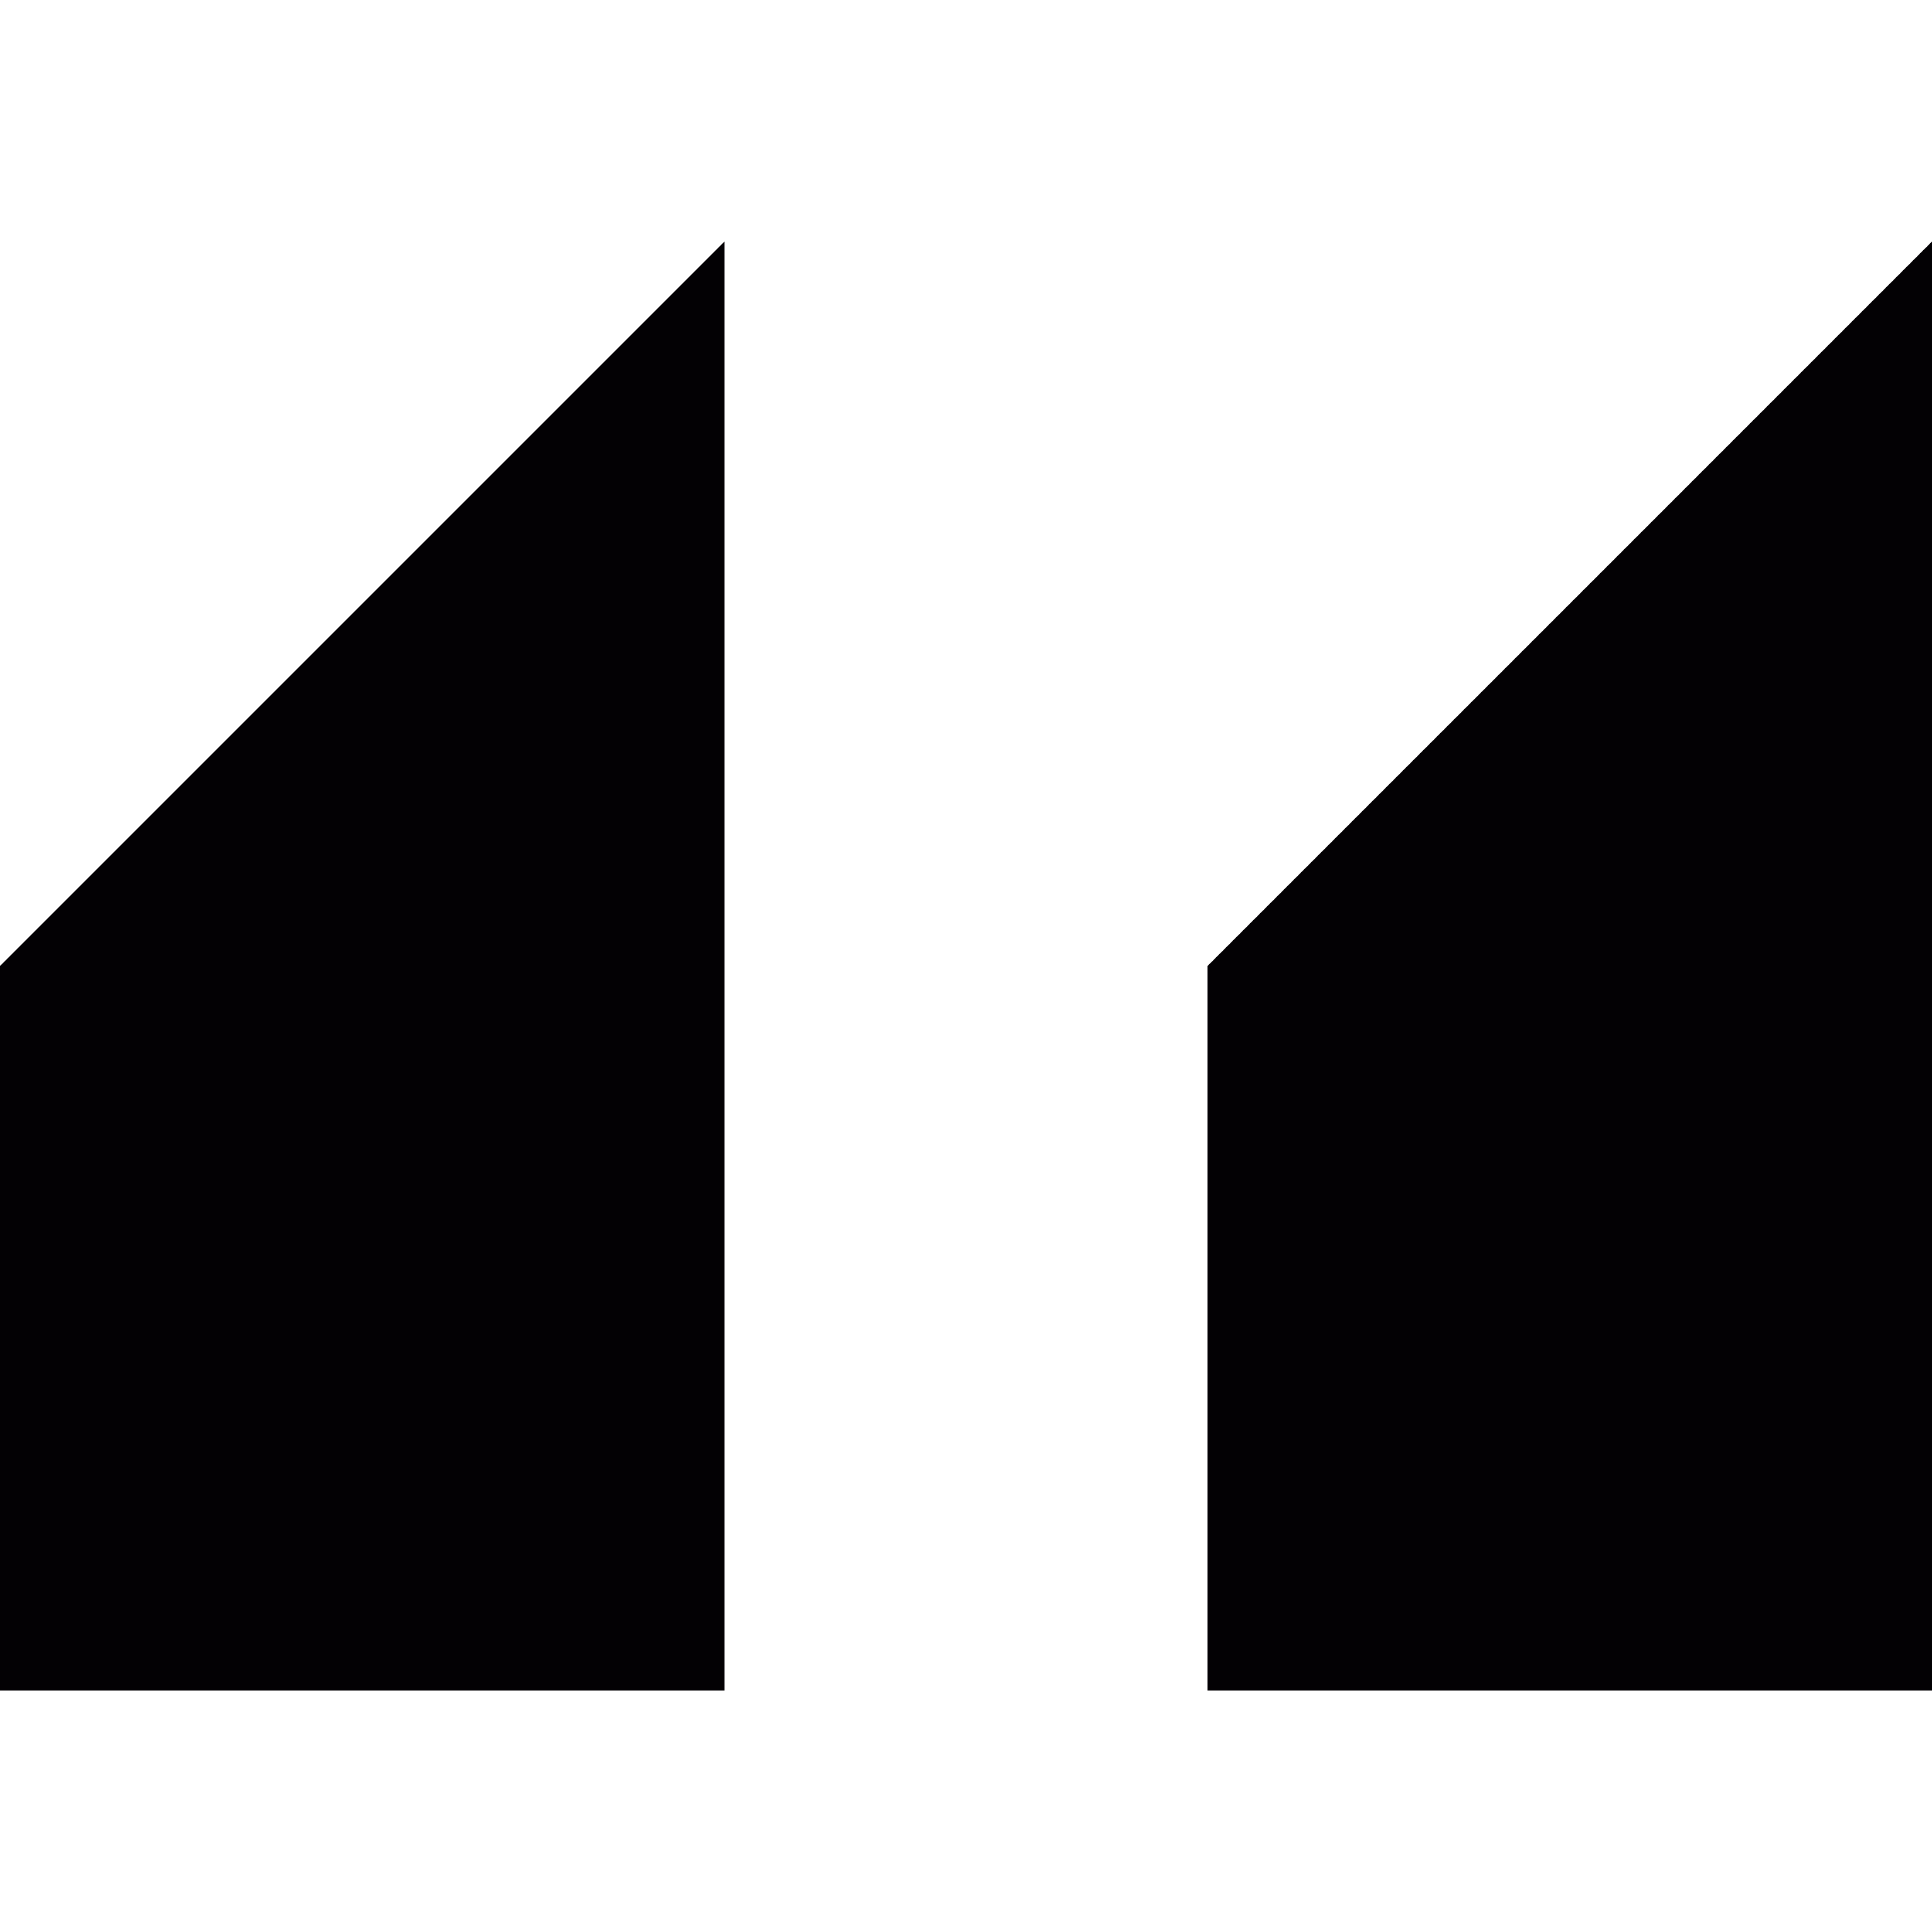
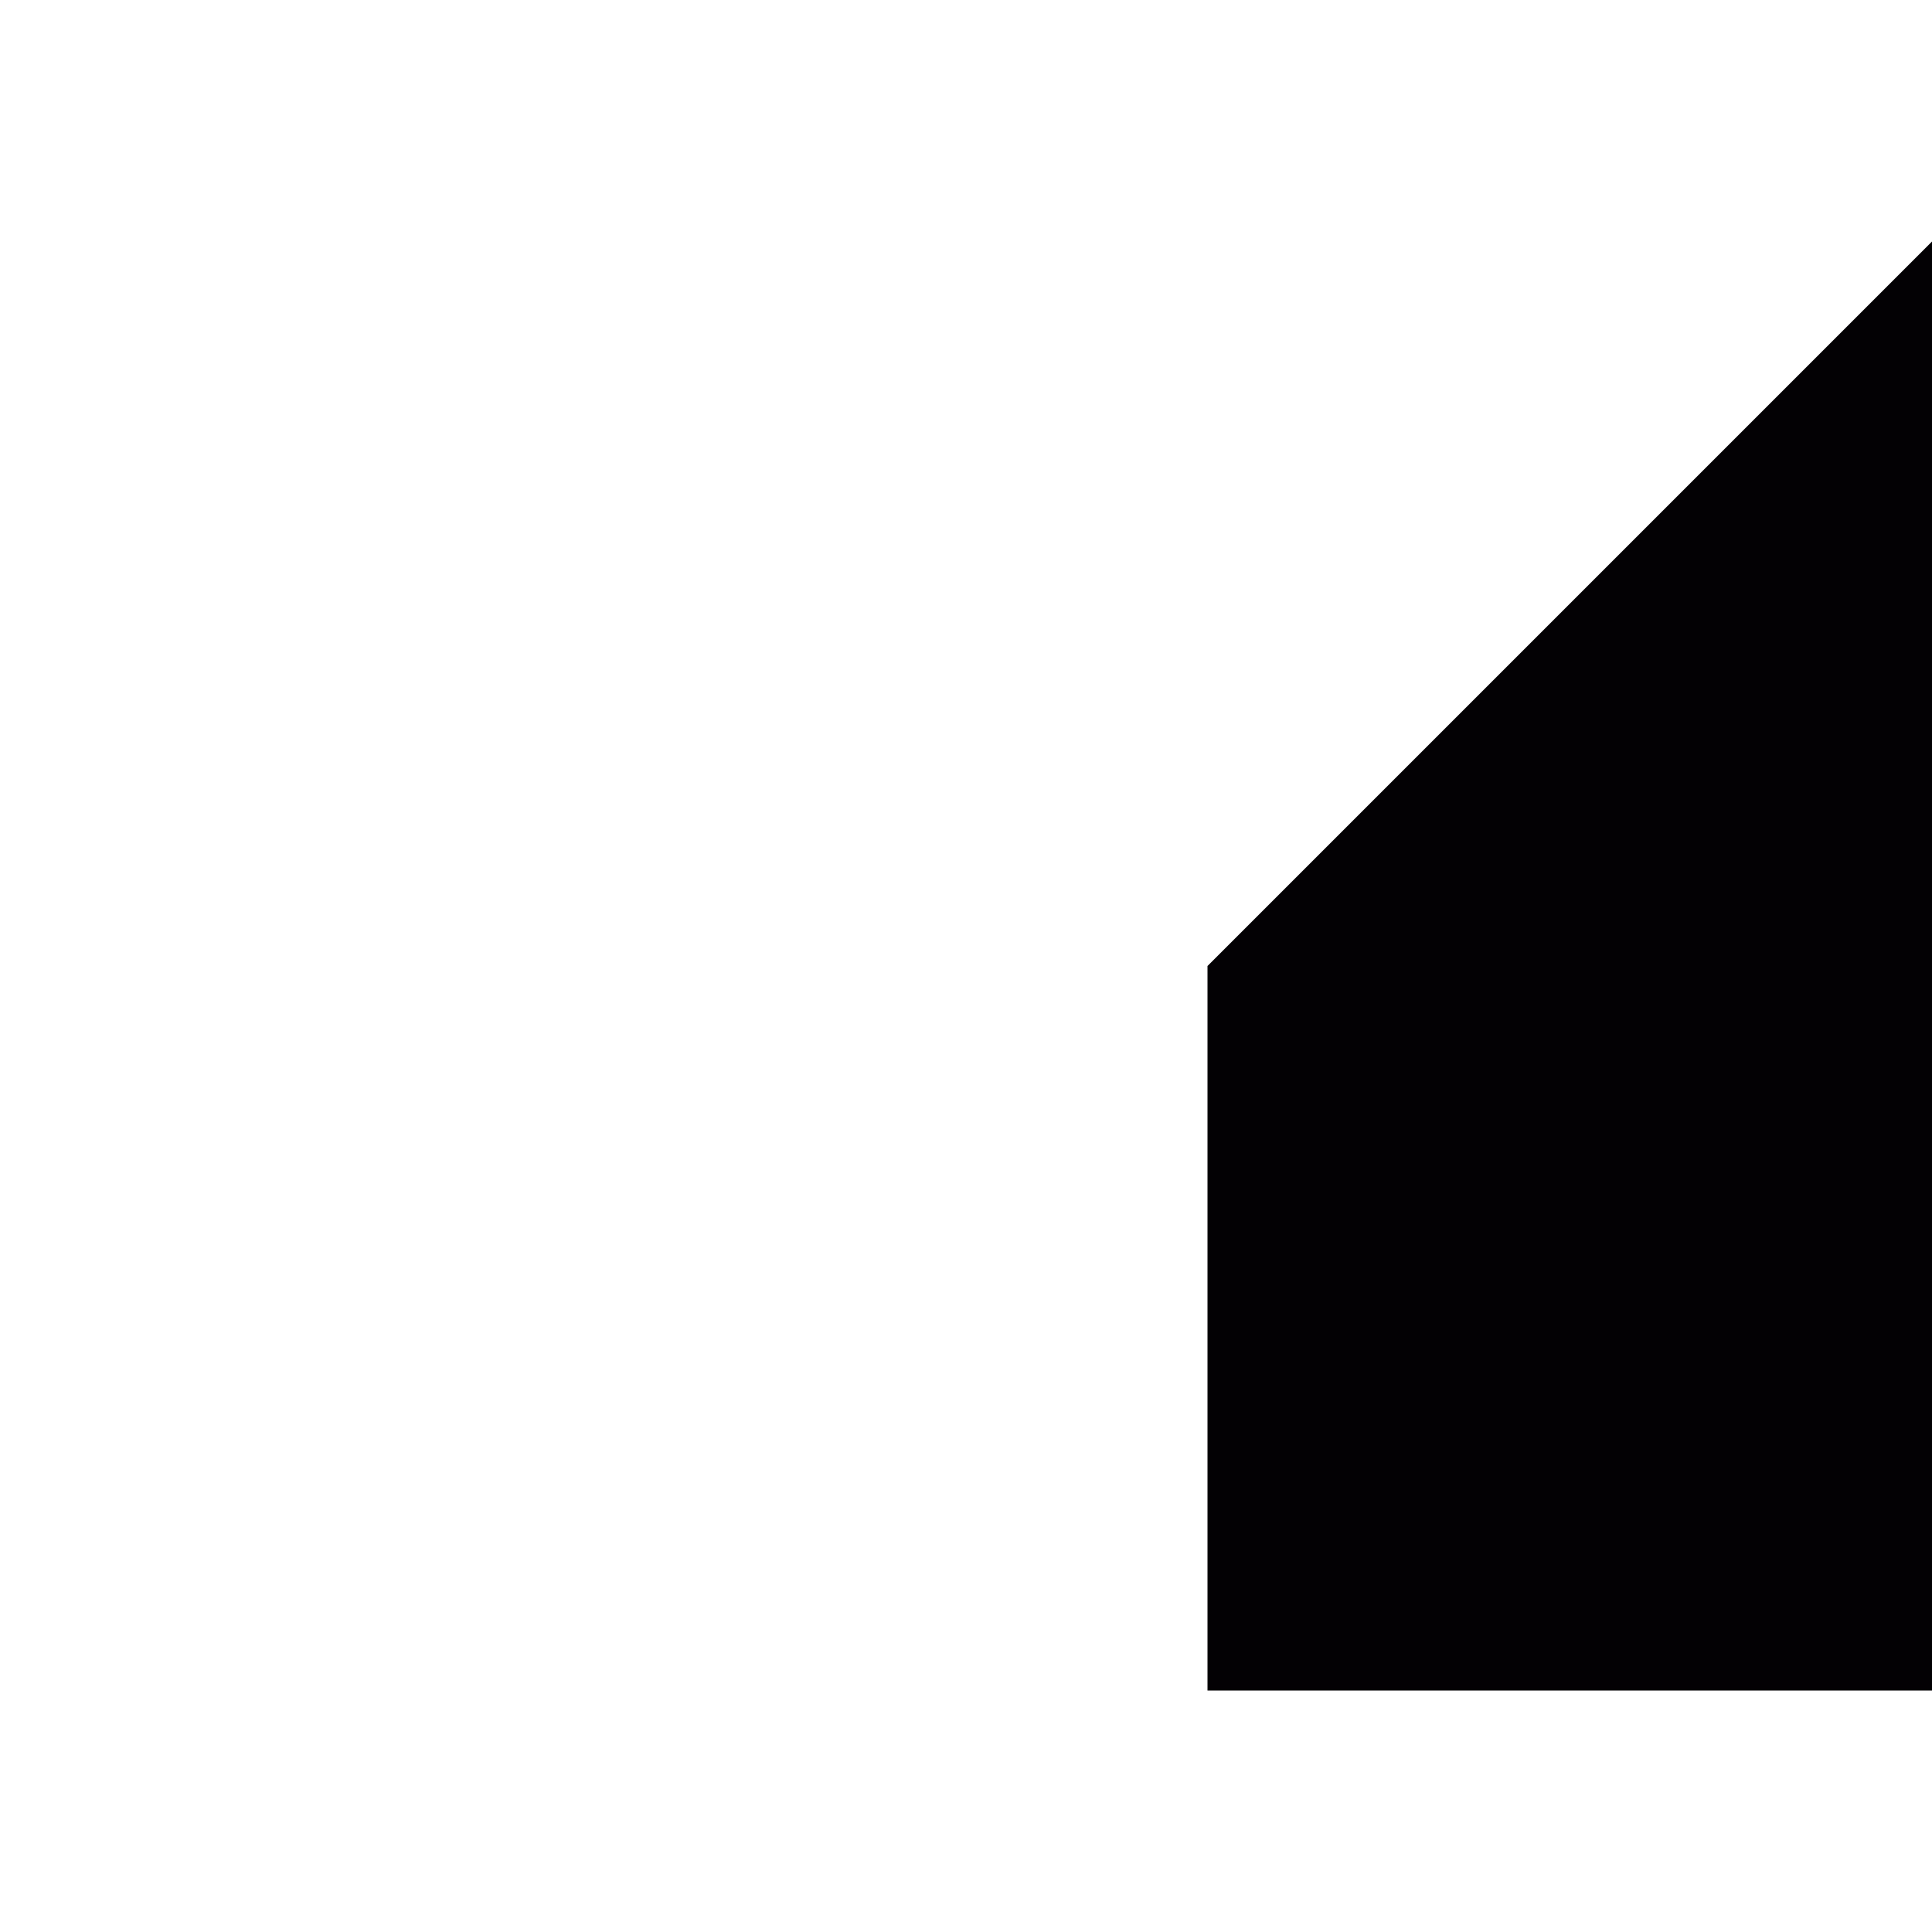
<svg xmlns="http://www.w3.org/2000/svg" height="800px" width="800px" version="1.1" id="Capa_1" viewBox="0 0 32 32" xml:space="preserve">
  <g>
    <g id="left_x5F_quote_x5F_alt">
      <g>
        <polygon style="fill:#030104;" points="32,28 32,4 20,16 20,28    " />
-         <polygon style="fill:#030104;" points="12,28 12,4 0,16 0,28    " />
      </g>
    </g>
  </g>
</svg>